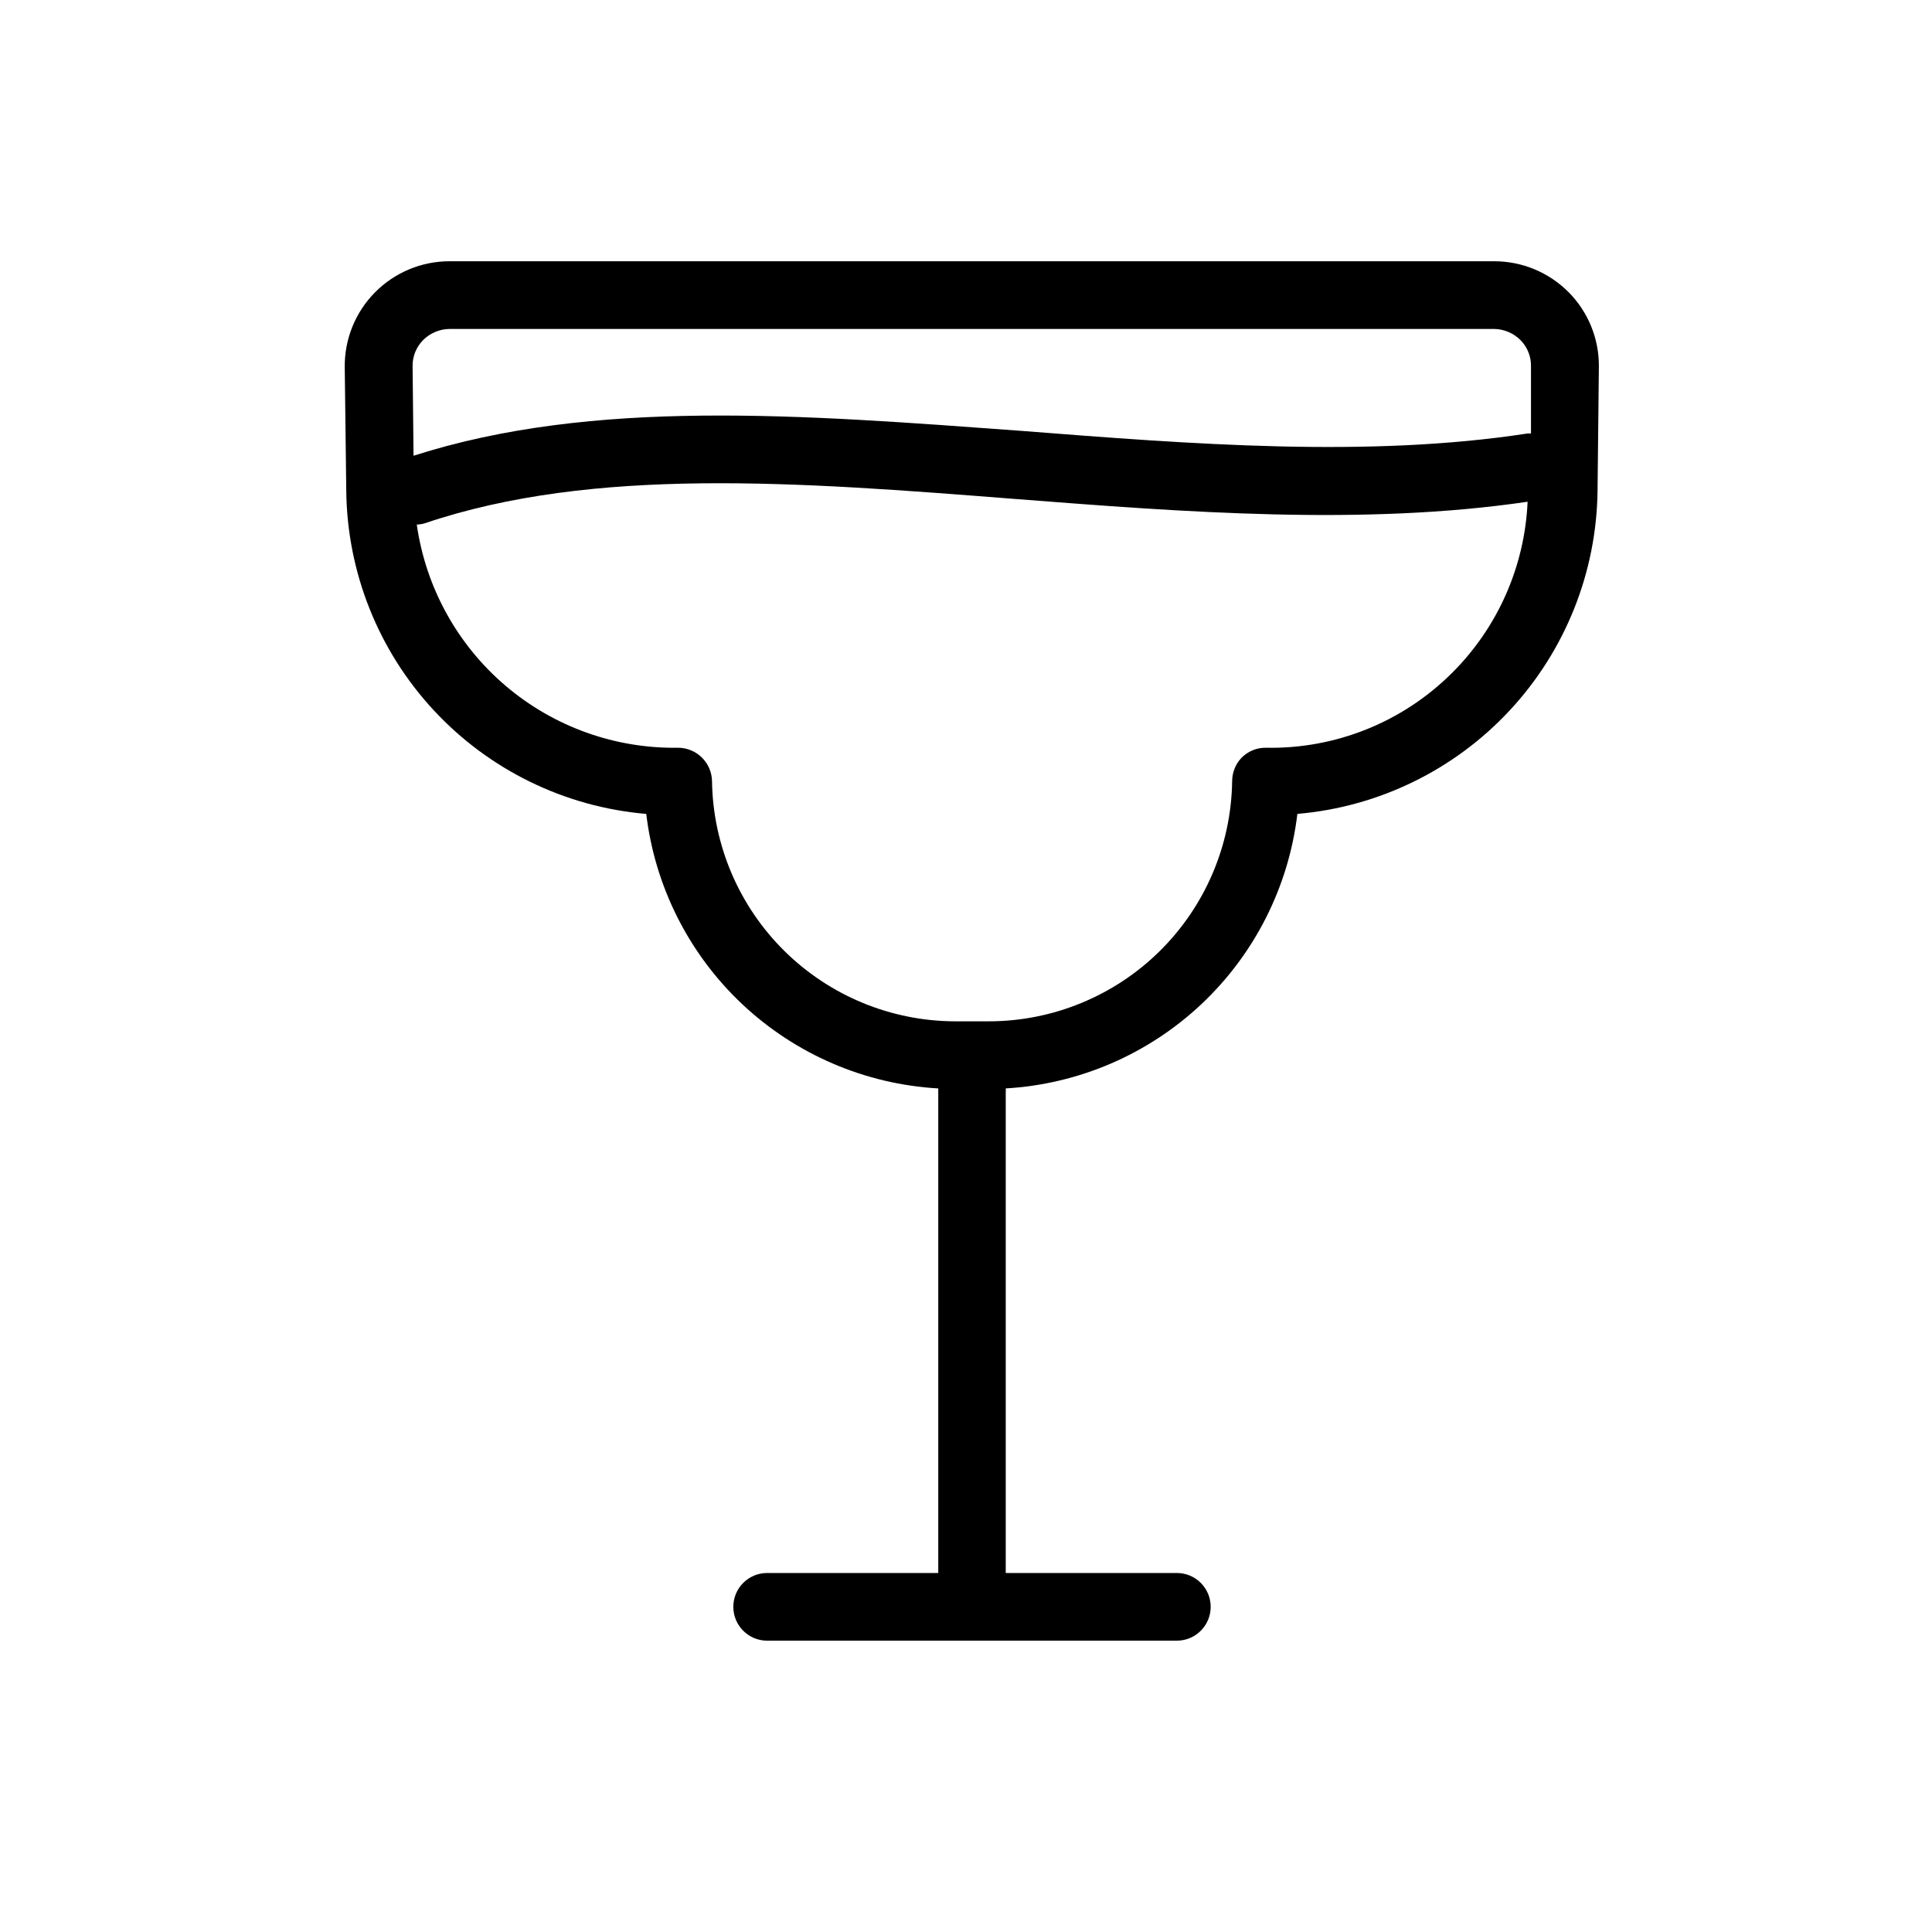
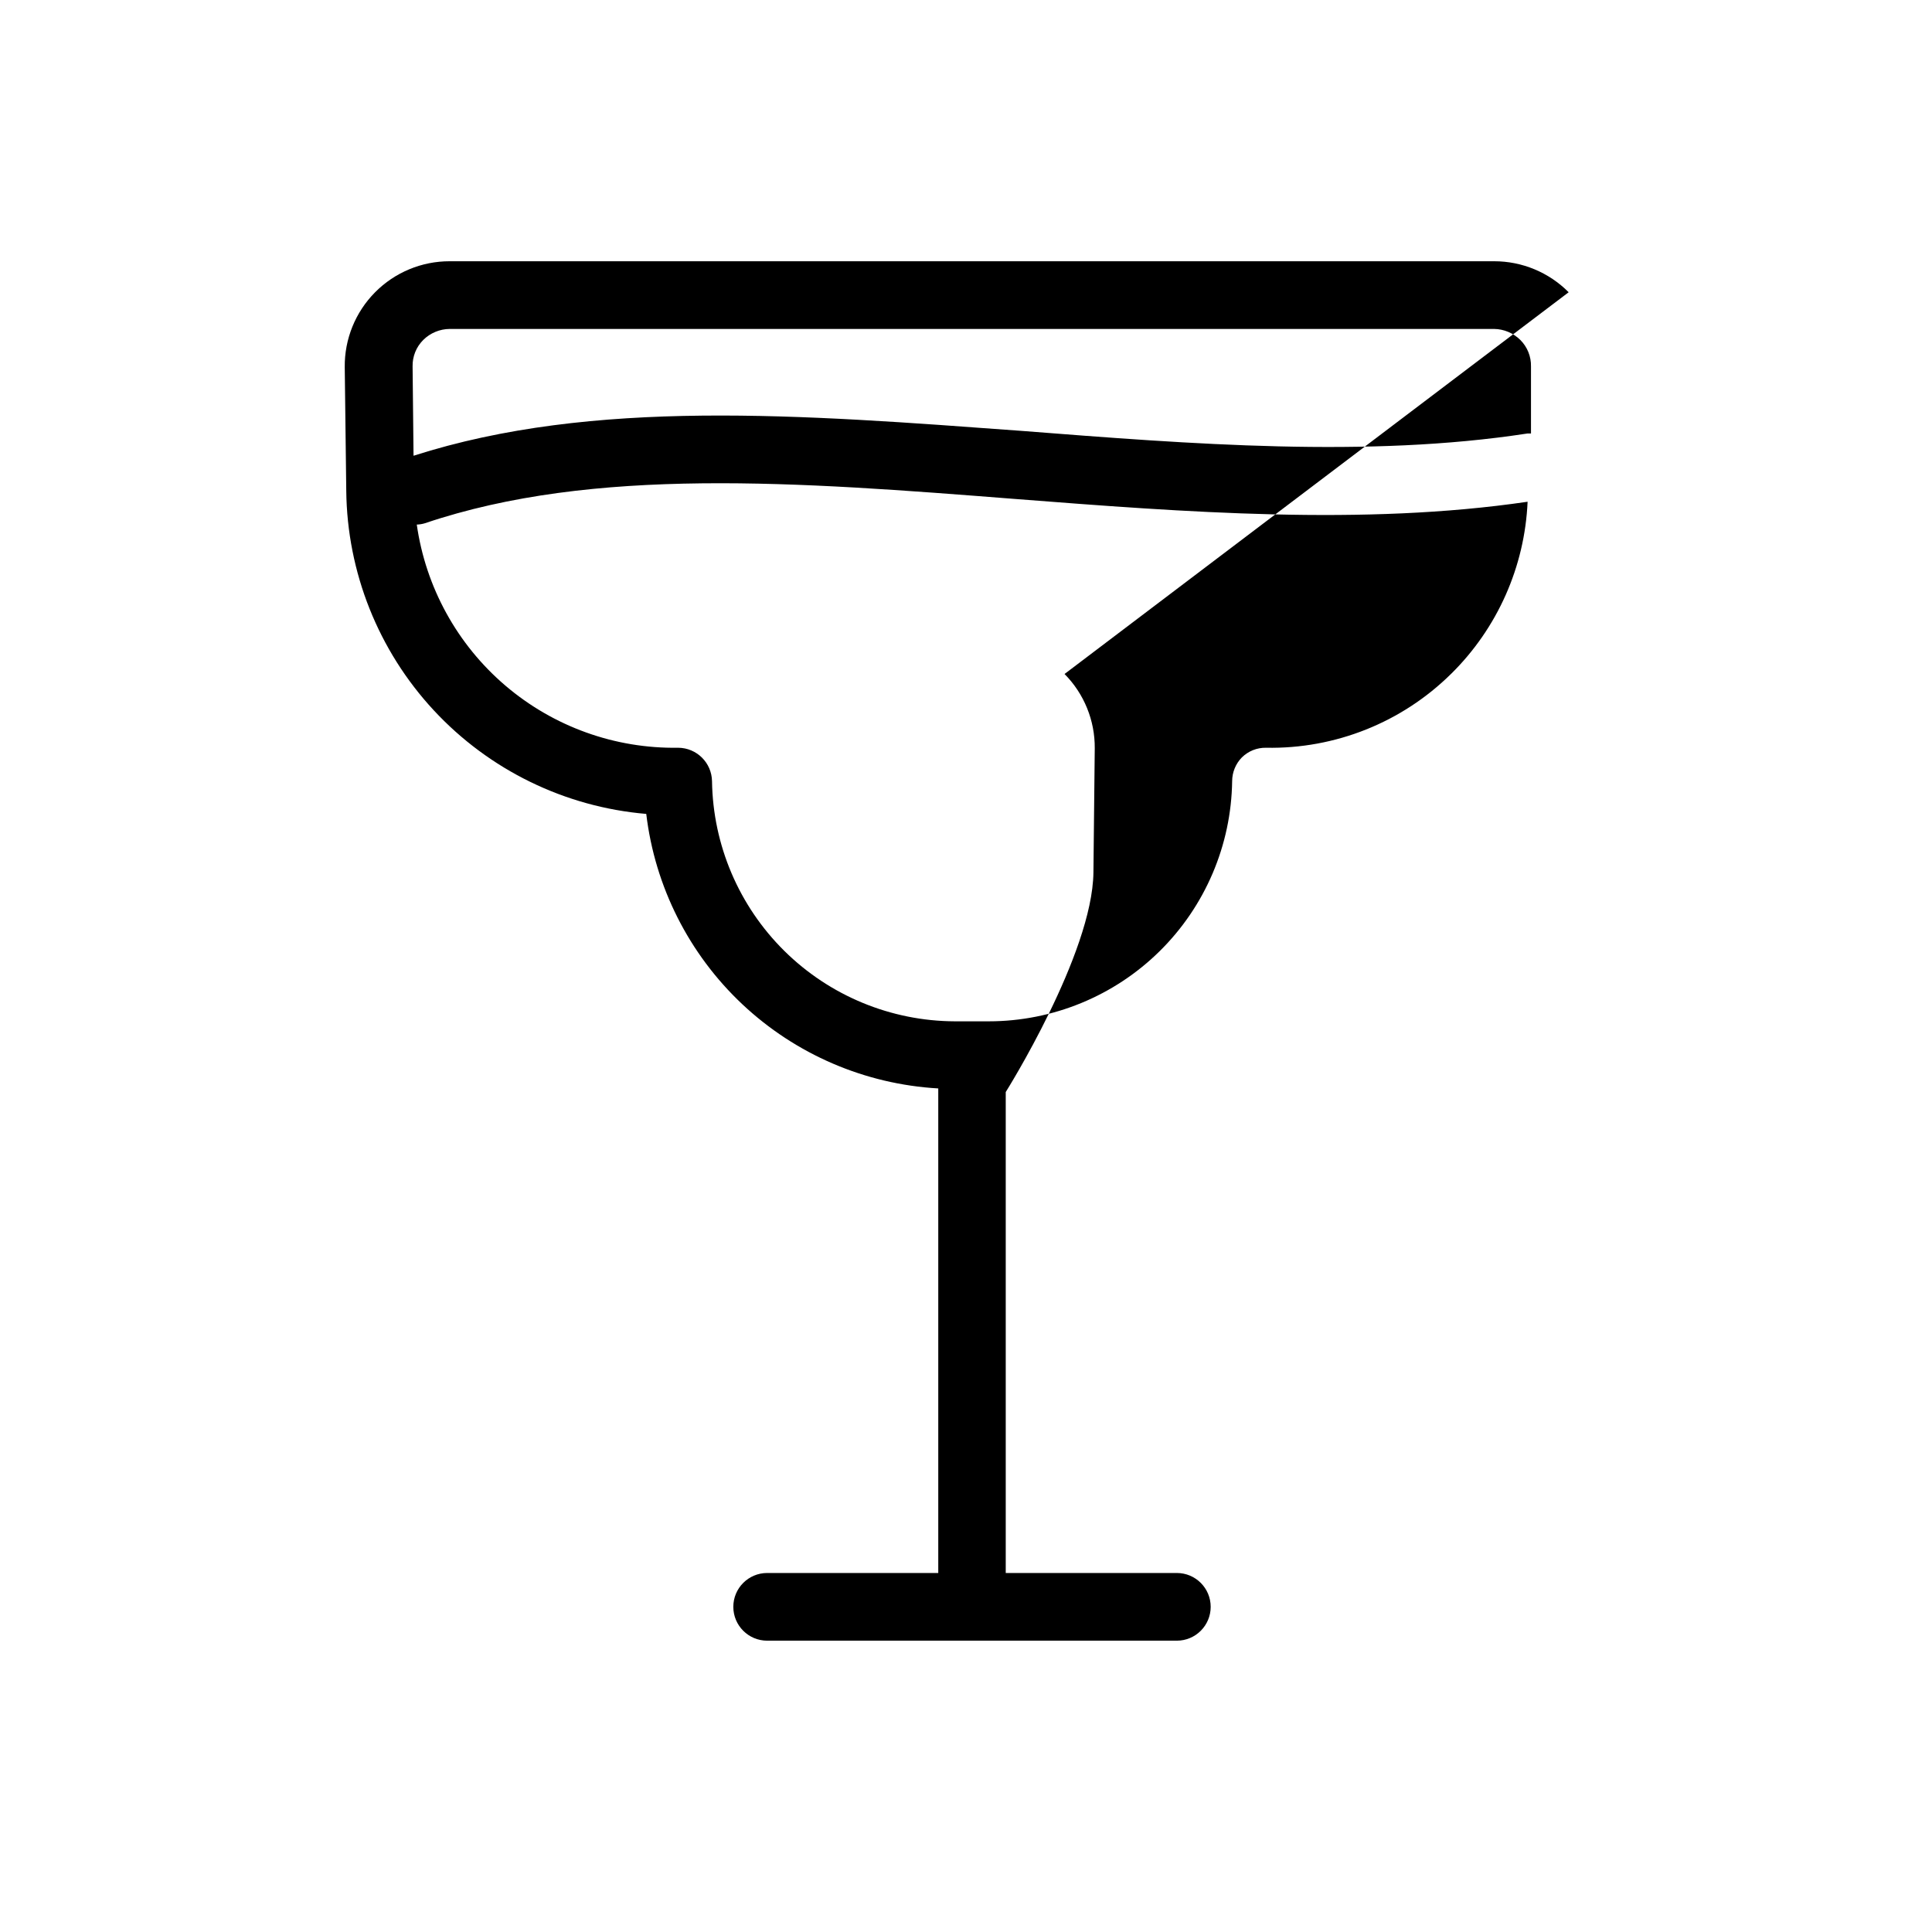
<svg xmlns="http://www.w3.org/2000/svg" fill="#000000" width="800px" height="800px" version="1.1" viewBox="144 144 512 512">
-   <path d="m559.71 221.45c-5.223-5.266-12.336-8.223-19.75-8.215h-276.79c-7.426-0.012-14.543 2.949-19.77 8.223-5.227 5.273-8.121 12.418-8.039 19.84l0.402 32.75c0.223 21.605 8.492 42.355 23.191 58.191 14.703 15.836 34.777 25.625 56.309 27.457 2.301 19.281 11.316 37.141 25.465 50.445 14.148 13.301 32.531 21.195 51.922 22.305v0.957 127.46h-45.344v-0.004c-4.953 0-8.969 4.016-8.969 8.969s4.016 8.969 8.969 8.969h108.57c4.953 0 8.969-4.016 8.969-8.969s-4.016-8.969-8.969-8.969h-45.344v-127.46c0.027-0.32 0.027-0.641 0-0.957 19.371-1.129 37.73-9.035 51.859-22.336 14.129-13.301 23.129-31.148 25.426-50.414 21.531-1.84 41.605-11.633 56.312-27.465s22.992-36.574 23.238-58.184l0.352-32.898c0.062-7.371-2.82-14.465-8.008-19.699zm-303.55 12.645c1.863-1.848 4.379-2.898 7.004-2.922h276.79c2.609 0.039 5.102 1.086 6.953 2.922 1.855 1.852 2.875 4.383 2.82 7.004v17.785h-0.957c-42.32 6.5-89.023 2.82-134.21-0.707-58.34-4.281-113.31-8.664-160.97 6.602l-0.25-23.68c-0.055-2.621 0.965-5.152 2.82-7.004zm272.41 88.469c-13.039 12.891-30.738 19.957-49.07 19.598-2.391-0.039-4.699 0.887-6.398 2.57-1.645 1.684-2.566 3.945-2.57 6.297-0.238 16.949-7.137 33.129-19.203 45.035s-28.332 18.586-45.285 18.598h-9.016c-16.922-0.066-33.145-6.766-45.176-18.668-12.031-11.898-18.91-28.043-19.16-44.965-0.082-4.902-4.066-8.84-8.969-8.867-16.77 0.266-33.059-5.594-45.812-16.484s-21.098-26.059-23.461-42.66c0.734-0.02 1.461-0.141 2.164-0.355 44.738-15.113 98.949-10.934 156.18-6.449 45.344 3.527 92.449 7.152 136.03 0.754l0.004 0.004c-0.754 17.211-7.988 33.5-20.254 45.594z" />
+   <path d="m559.71 221.45c-5.223-5.266-12.336-8.223-19.75-8.215h-276.79c-7.426-0.012-14.543 2.949-19.77 8.223-5.227 5.273-8.121 12.418-8.039 19.84l0.402 32.75c0.223 21.605 8.492 42.355 23.191 58.191 14.703 15.836 34.777 25.625 56.309 27.457 2.301 19.281 11.316 37.141 25.465 50.445 14.148 13.301 32.531 21.195 51.922 22.305v0.957 127.46h-45.344v-0.004c-4.953 0-8.969 4.016-8.969 8.969s4.016 8.969 8.969 8.969h108.57c4.953 0 8.969-4.016 8.969-8.969s-4.016-8.969-8.969-8.969h-45.344v-127.46s22.992-36.574 23.238-58.184l0.352-32.898c0.062-7.371-2.82-14.465-8.008-19.699zm-303.55 12.645c1.863-1.848 4.379-2.898 7.004-2.922h276.79c2.609 0.039 5.102 1.086 6.953 2.922 1.855 1.852 2.875 4.383 2.82 7.004v17.785h-0.957c-42.32 6.5-89.023 2.82-134.21-0.707-58.34-4.281-113.31-8.664-160.97 6.602l-0.25-23.68c-0.055-2.621 0.965-5.152 2.82-7.004zm272.41 88.469c-13.039 12.891-30.738 19.957-49.07 19.598-2.391-0.039-4.699 0.887-6.398 2.57-1.645 1.684-2.566 3.945-2.57 6.297-0.238 16.949-7.137 33.129-19.203 45.035s-28.332 18.586-45.285 18.598h-9.016c-16.922-0.066-33.145-6.766-45.176-18.668-12.031-11.898-18.91-28.043-19.16-44.965-0.082-4.902-4.066-8.84-8.969-8.867-16.77 0.266-33.059-5.594-45.812-16.484s-21.098-26.059-23.461-42.66c0.734-0.02 1.461-0.141 2.164-0.355 44.738-15.113 98.949-10.934 156.18-6.449 45.344 3.527 92.449 7.152 136.03 0.754l0.004 0.004c-0.754 17.211-7.988 33.5-20.254 45.594z" />
</svg>